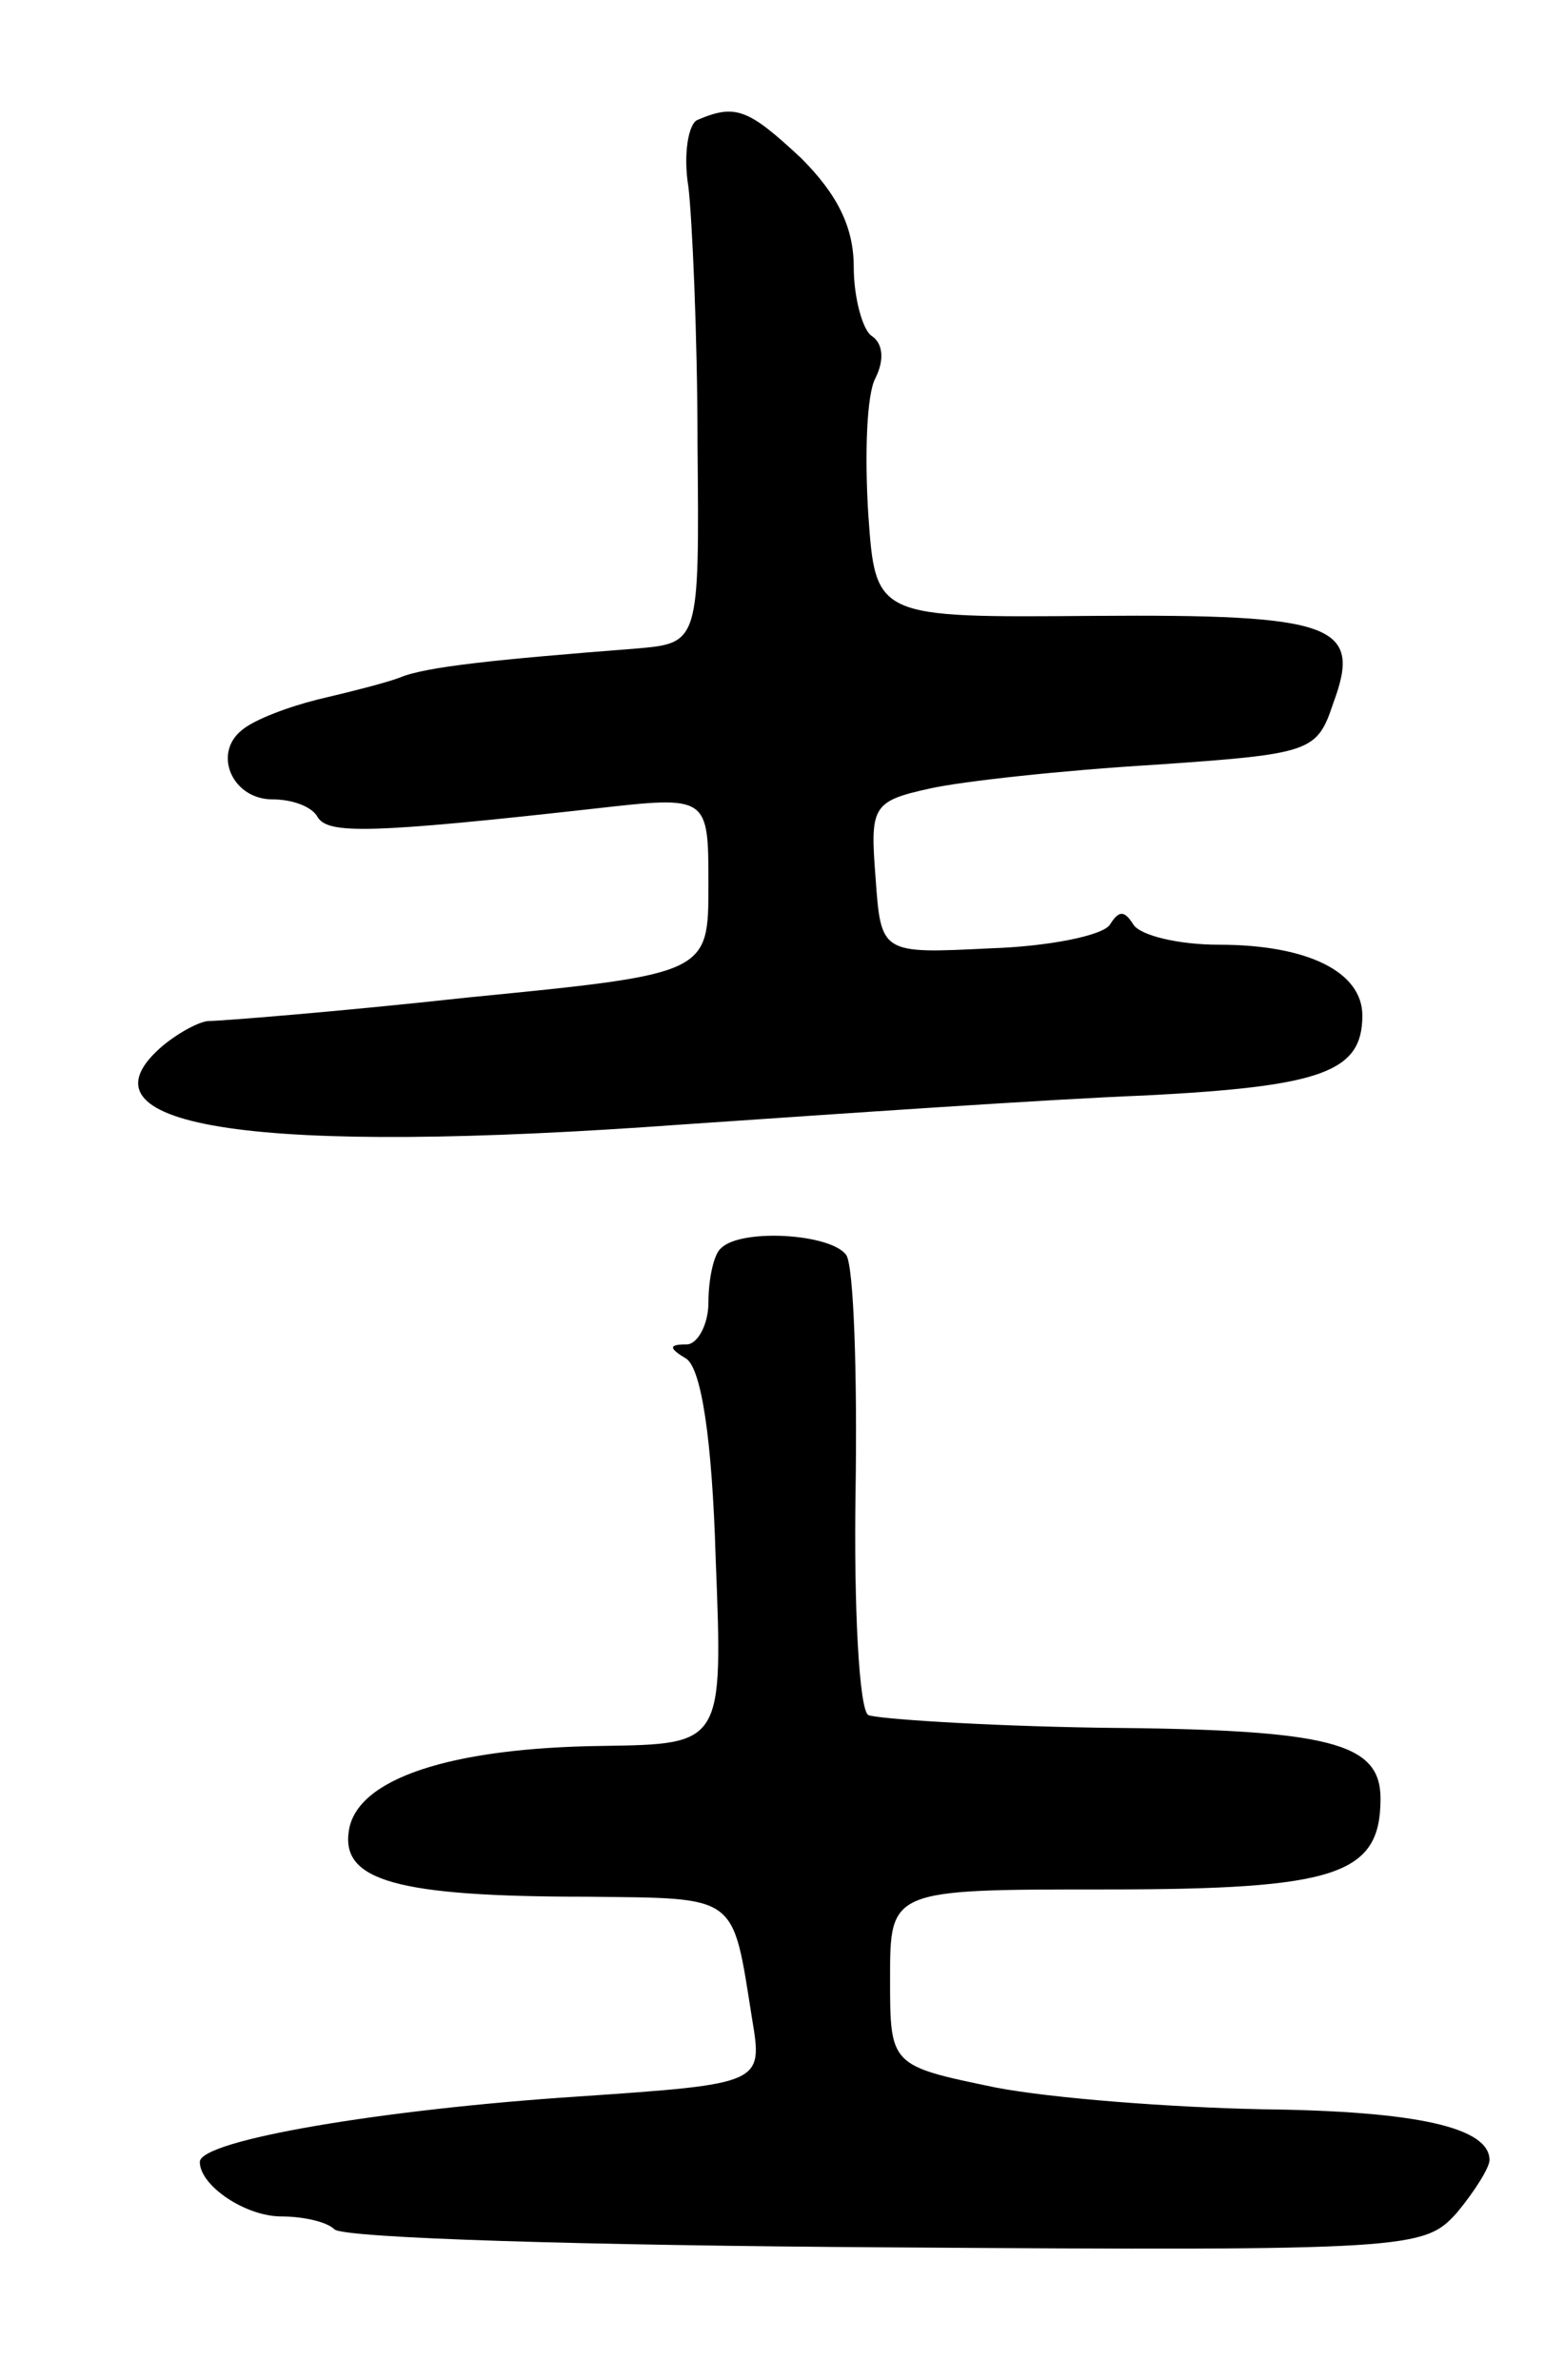
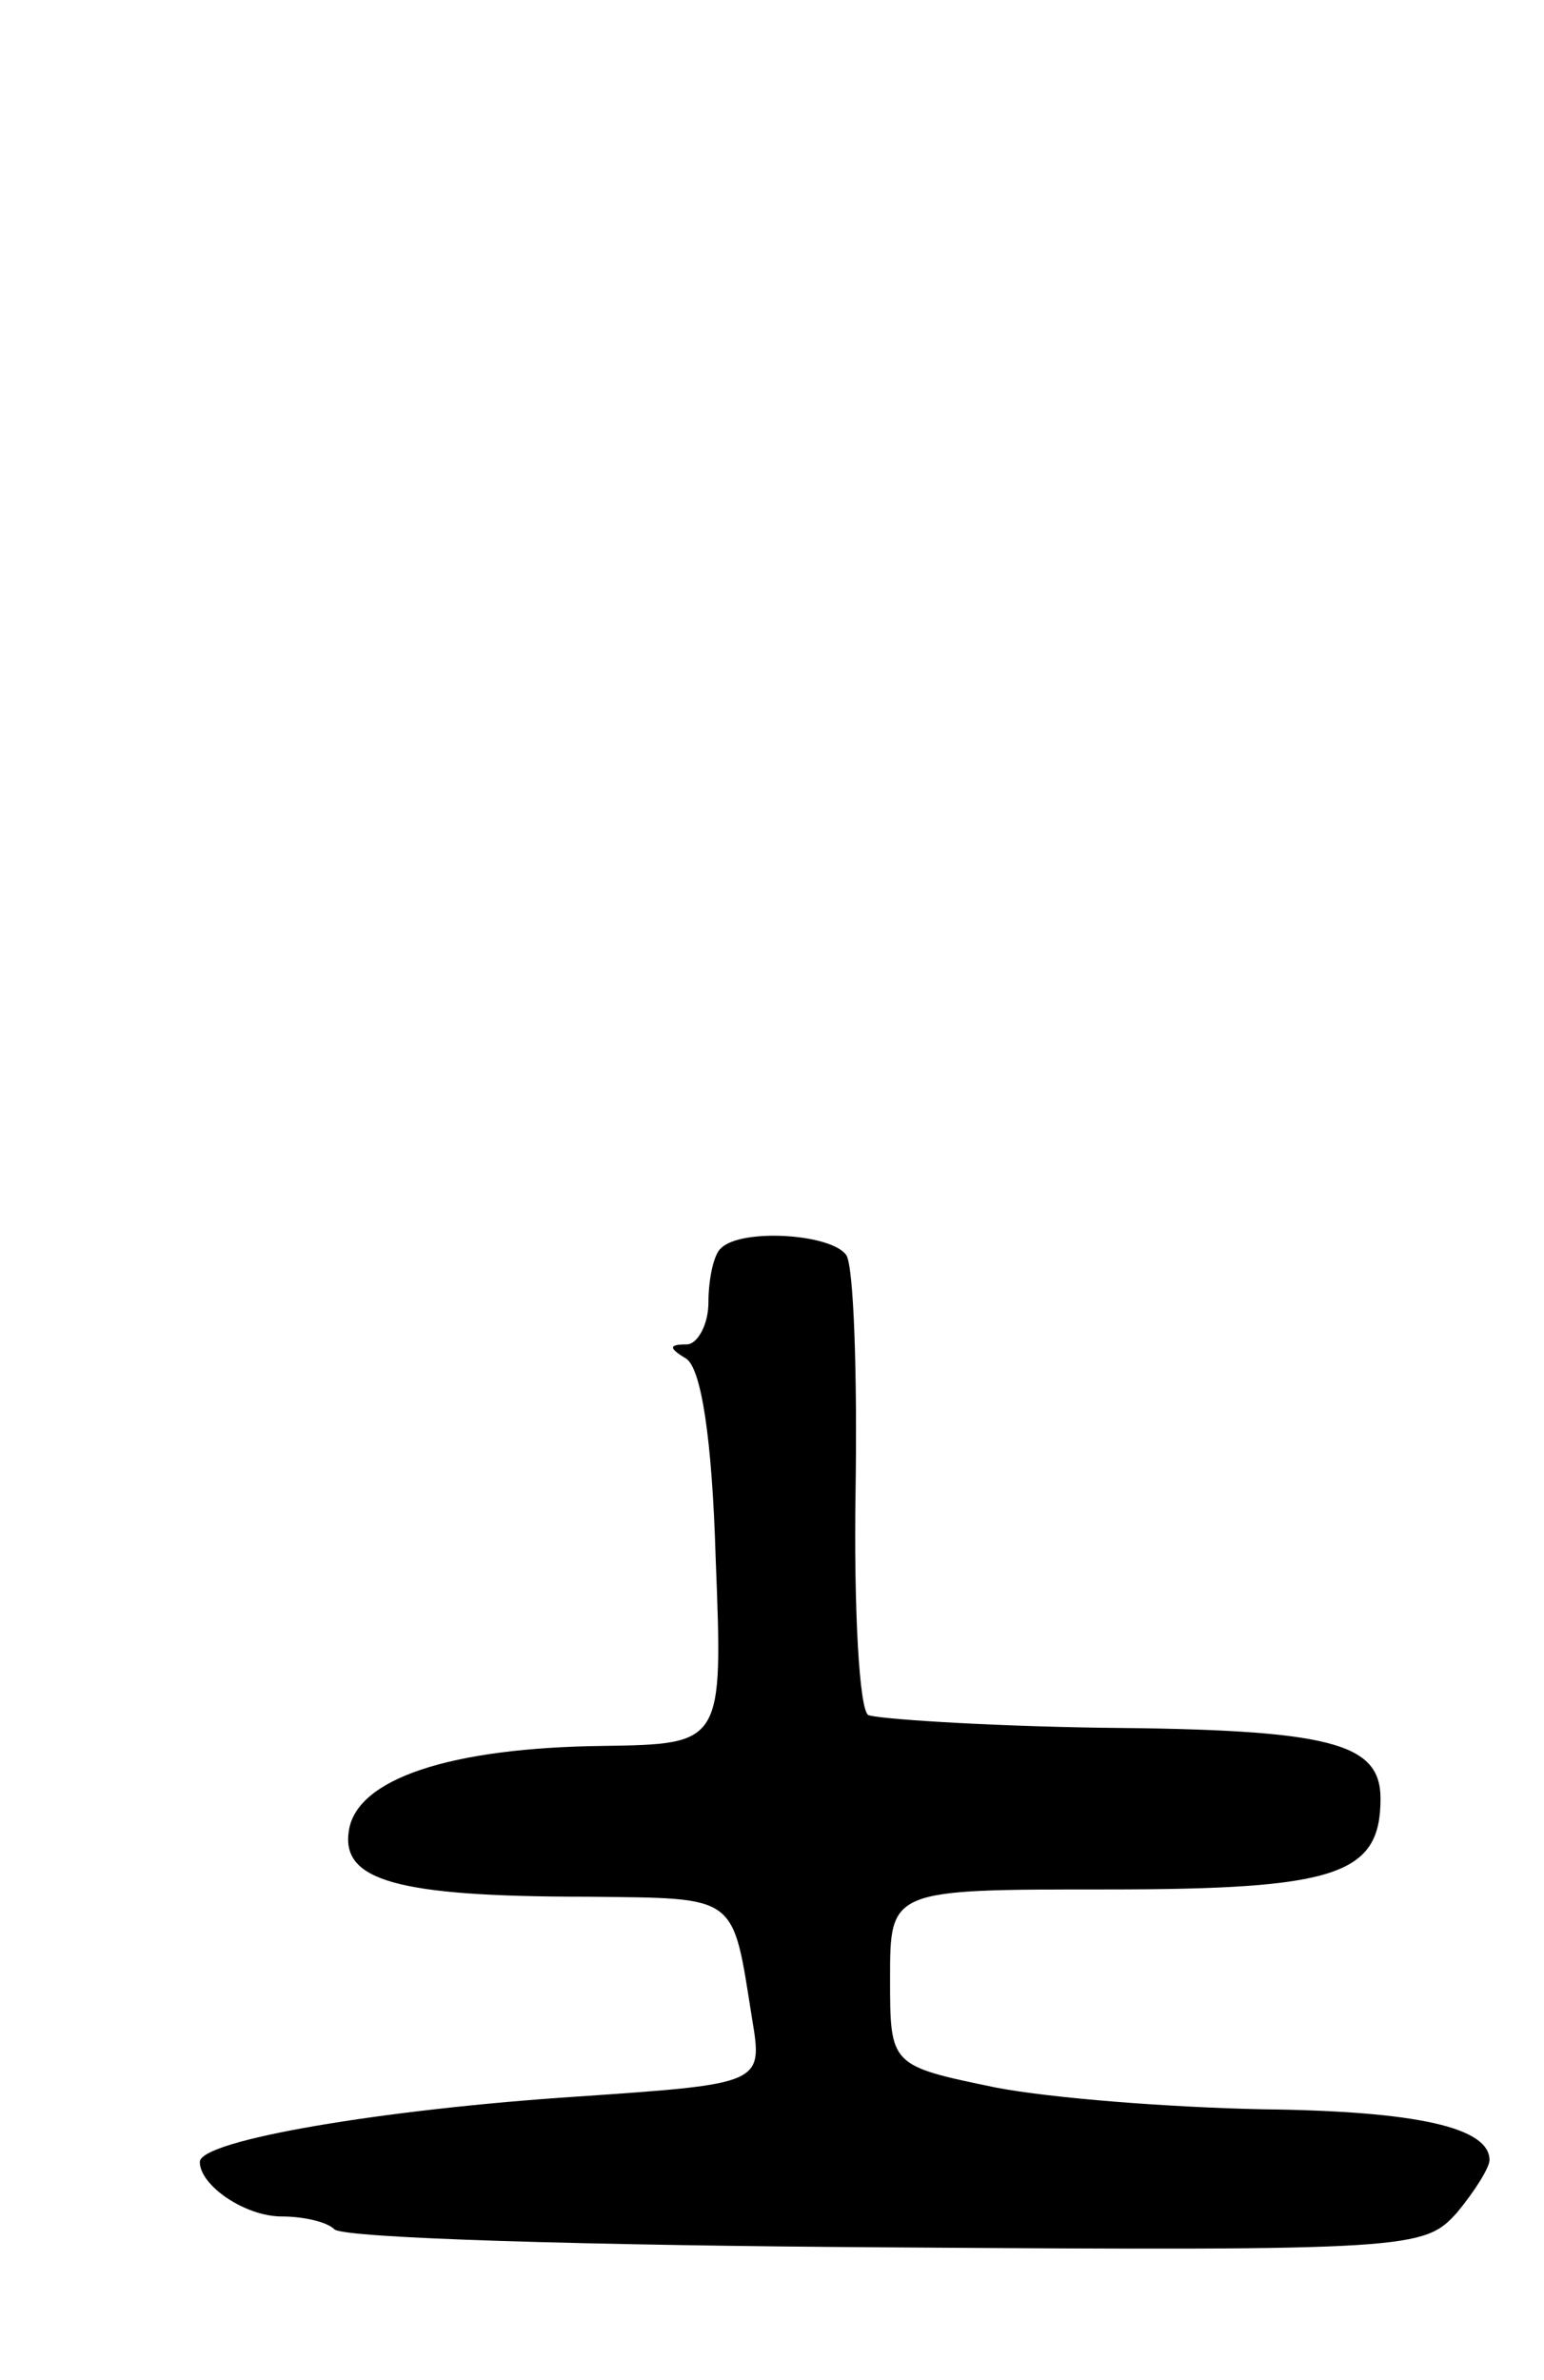
<svg xmlns="http://www.w3.org/2000/svg" version="1.0" width="85" height="131" viewBox="0 0 85 131">
  <g transform="translate(0,131) scale(0.1,-0.1)">
-     <path d="M384 1244 c-5 -2 -8 -19 -5 -37 2 -17 5 -81 5 -142 1 -109 1 -109 -34 -112 -77 -6 -116 -10 -130 -16 -8 -3 -28 -8 -45 -12 -16 -4 -35 -11 -42 -17 -16 -13 -5 -38 17 -38 11 0 22 -4 25 -10 6 -9 28 -9 153 5 62 7 62 7 62 -42 0 -49 0 -49 -132 -62 -73 -8 -137 -13 -143 -13 -5 0 -18 -7 -27 -15 -49 -44 54 -59 287 -42 88 6 203 14 255 16 98 5 120 13 120 44 0 24 -30 39 -79 39 -22 0 -43 5 -47 11 -5 8 -8 8 -13 0 -4 -6 -34 -12 -66 -13 -60 -3 -60 -3 -63 39 -3 39 -2 42 30 49 18 4 73 10 123 13 87 6 90 7 99 34 16 43 1 49 -132 48 -120 -1 -120 -1 -124 56 -2 32 -1 66 4 75 5 10 4 19 -2 23 -5 3 -10 21 -10 38 0 22 -9 40 -29 60 -29 27 -36 30 -57 21z" />
    <path d="M397 623 c-4 -3 -7 -17 -7 -30 0 -12 -6 -23 -12 -23 -10 0 -10 -2 0 -8 8 -6 14 -43 16 -110 4 -102 4 -102 -62 -103 -84 -1 -136 -18 -140 -47 -4 -27 26 -36 131 -36 84 -1 80 2 91 -67 6 -36 6 -36 -96 -43 -107 -7 -208 -24 -208 -36 0 -13 25 -30 45 -30 12 0 25 -3 29 -7 4 -5 141 -9 304 -10 289 -2 296 -1 314 19 10 12 18 25 18 29 0 18 -40 27 -125 28 -50 1 -116 6 -147 12 -58 12 -58 12 -58 60 0 49 0 49 119 49 127 0 151 8 151 50 0 31 -28 38 -154 39 -66 1 -124 5 -128 7 -5 3 -8 59 -7 123 1 65 -1 123 -5 130 -8 12 -58 15 -69 4z" />
  </g>
</svg>